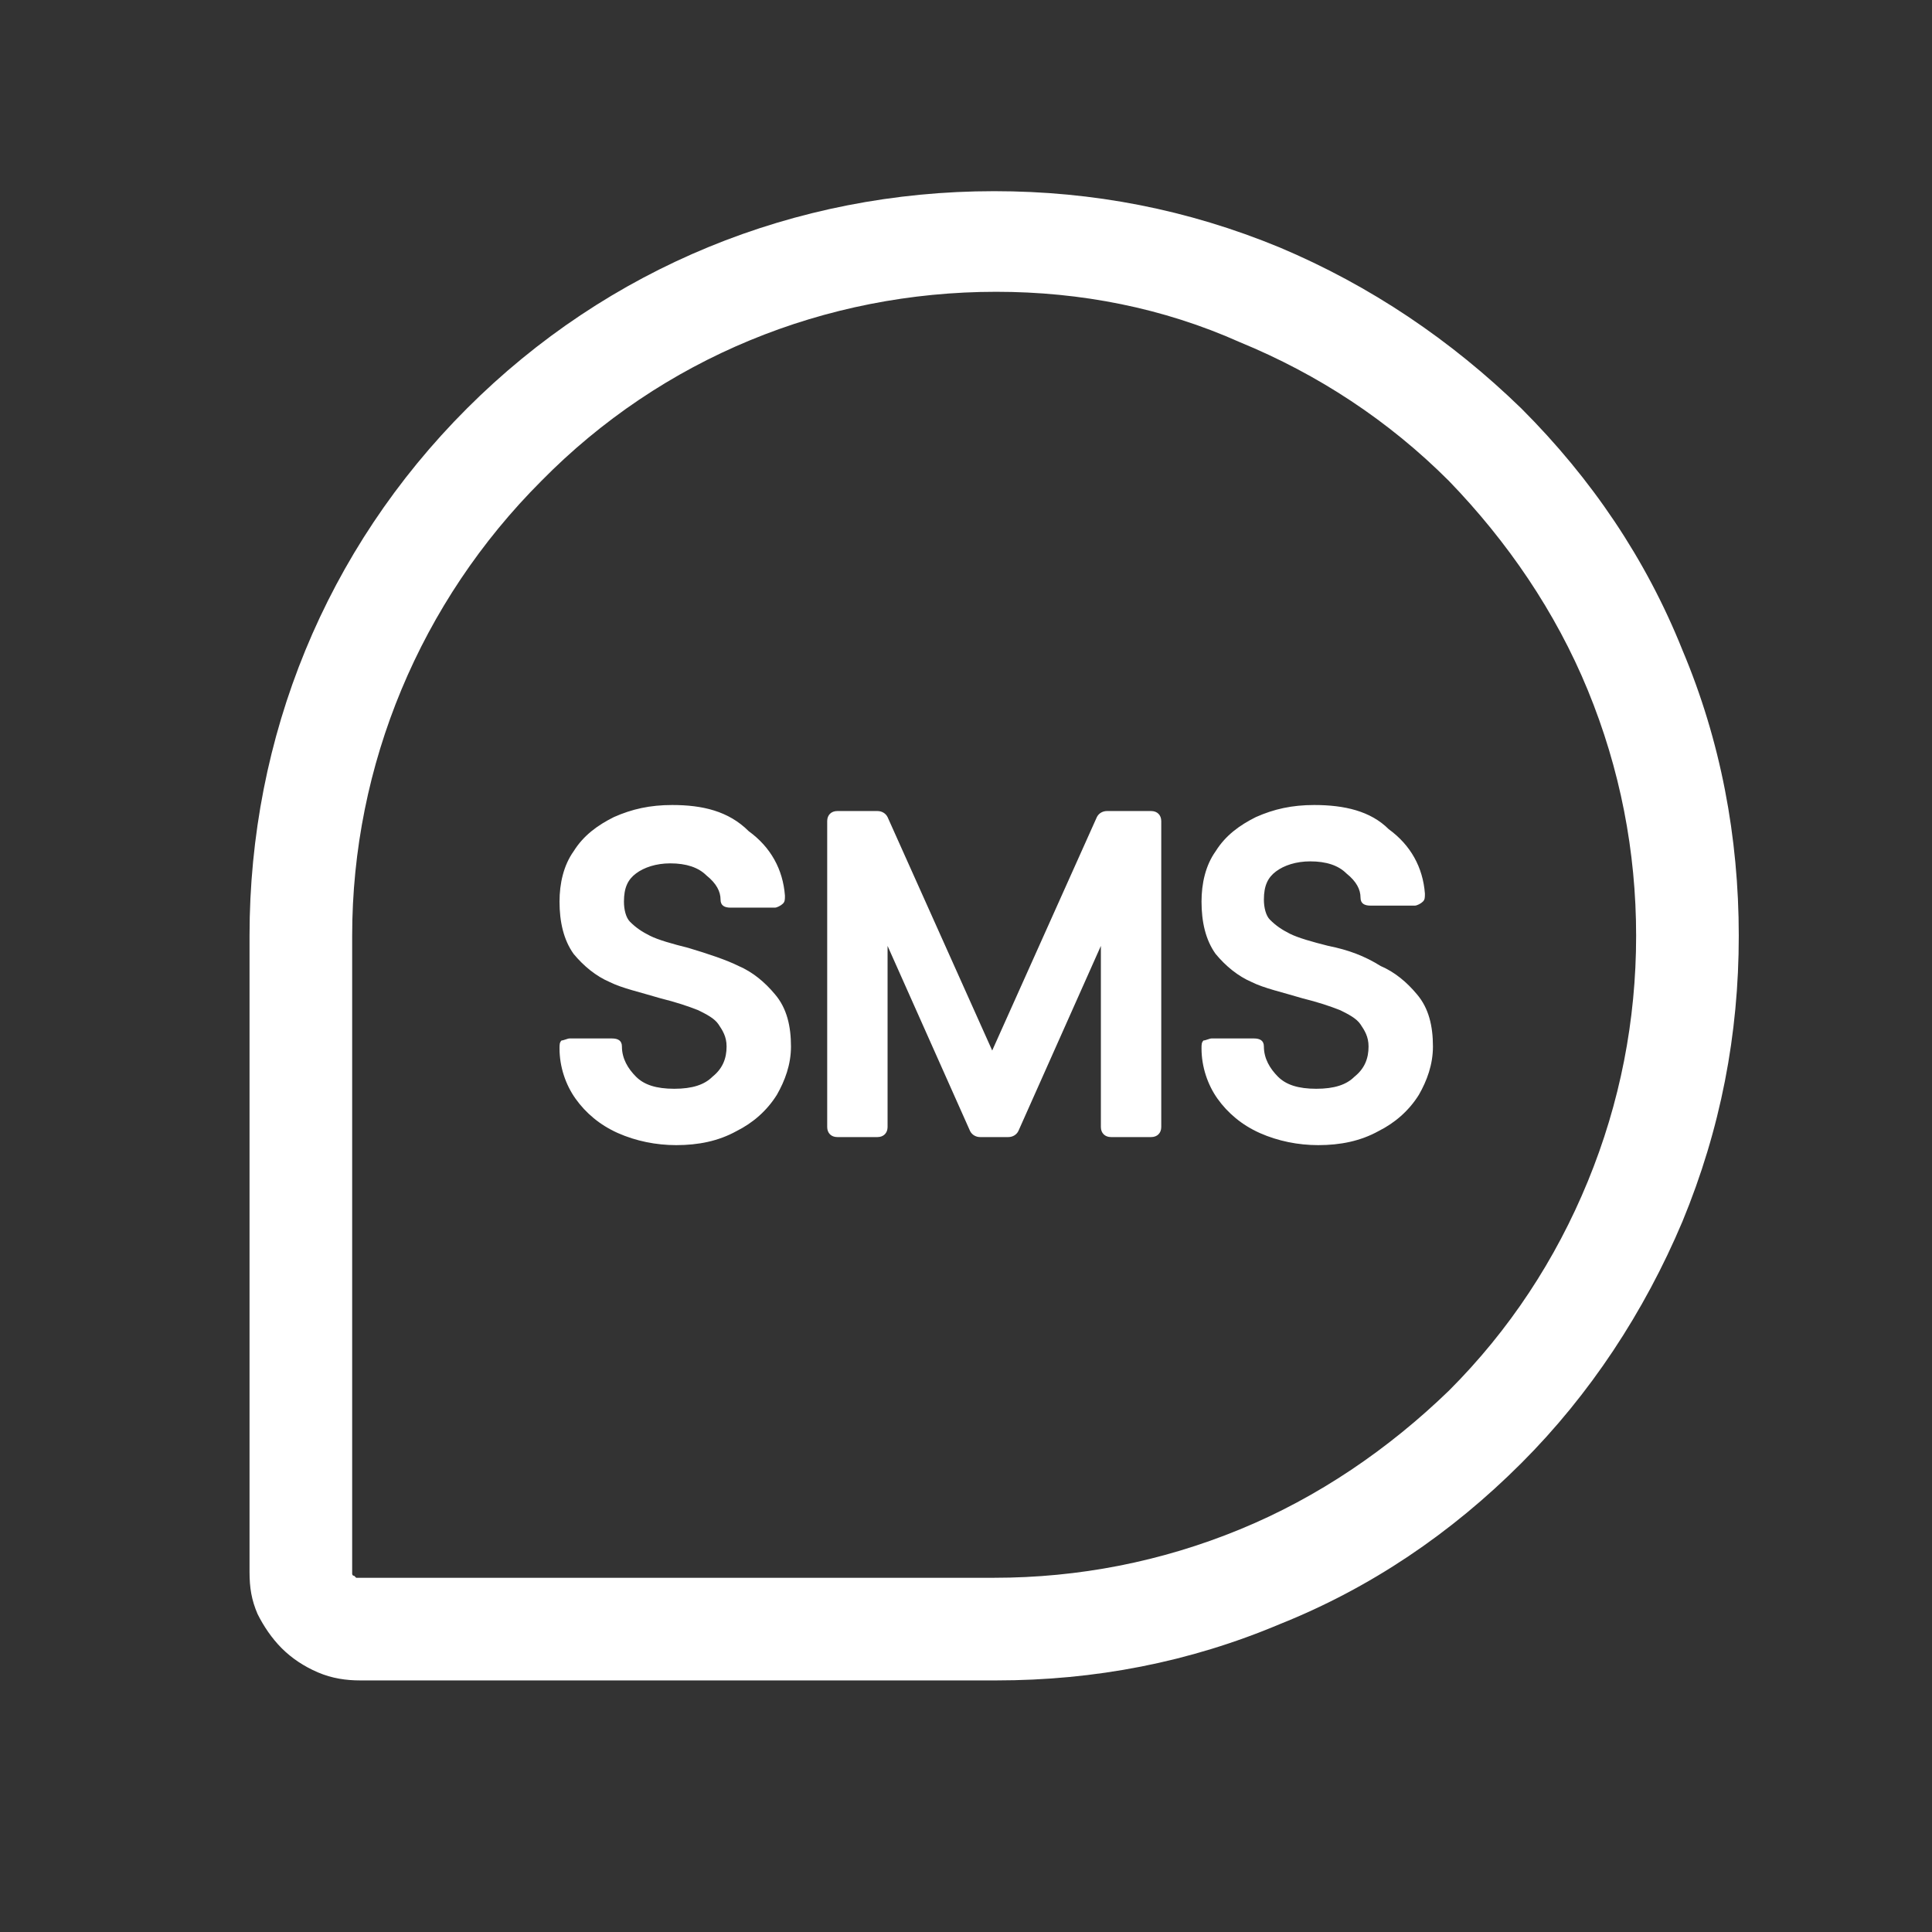
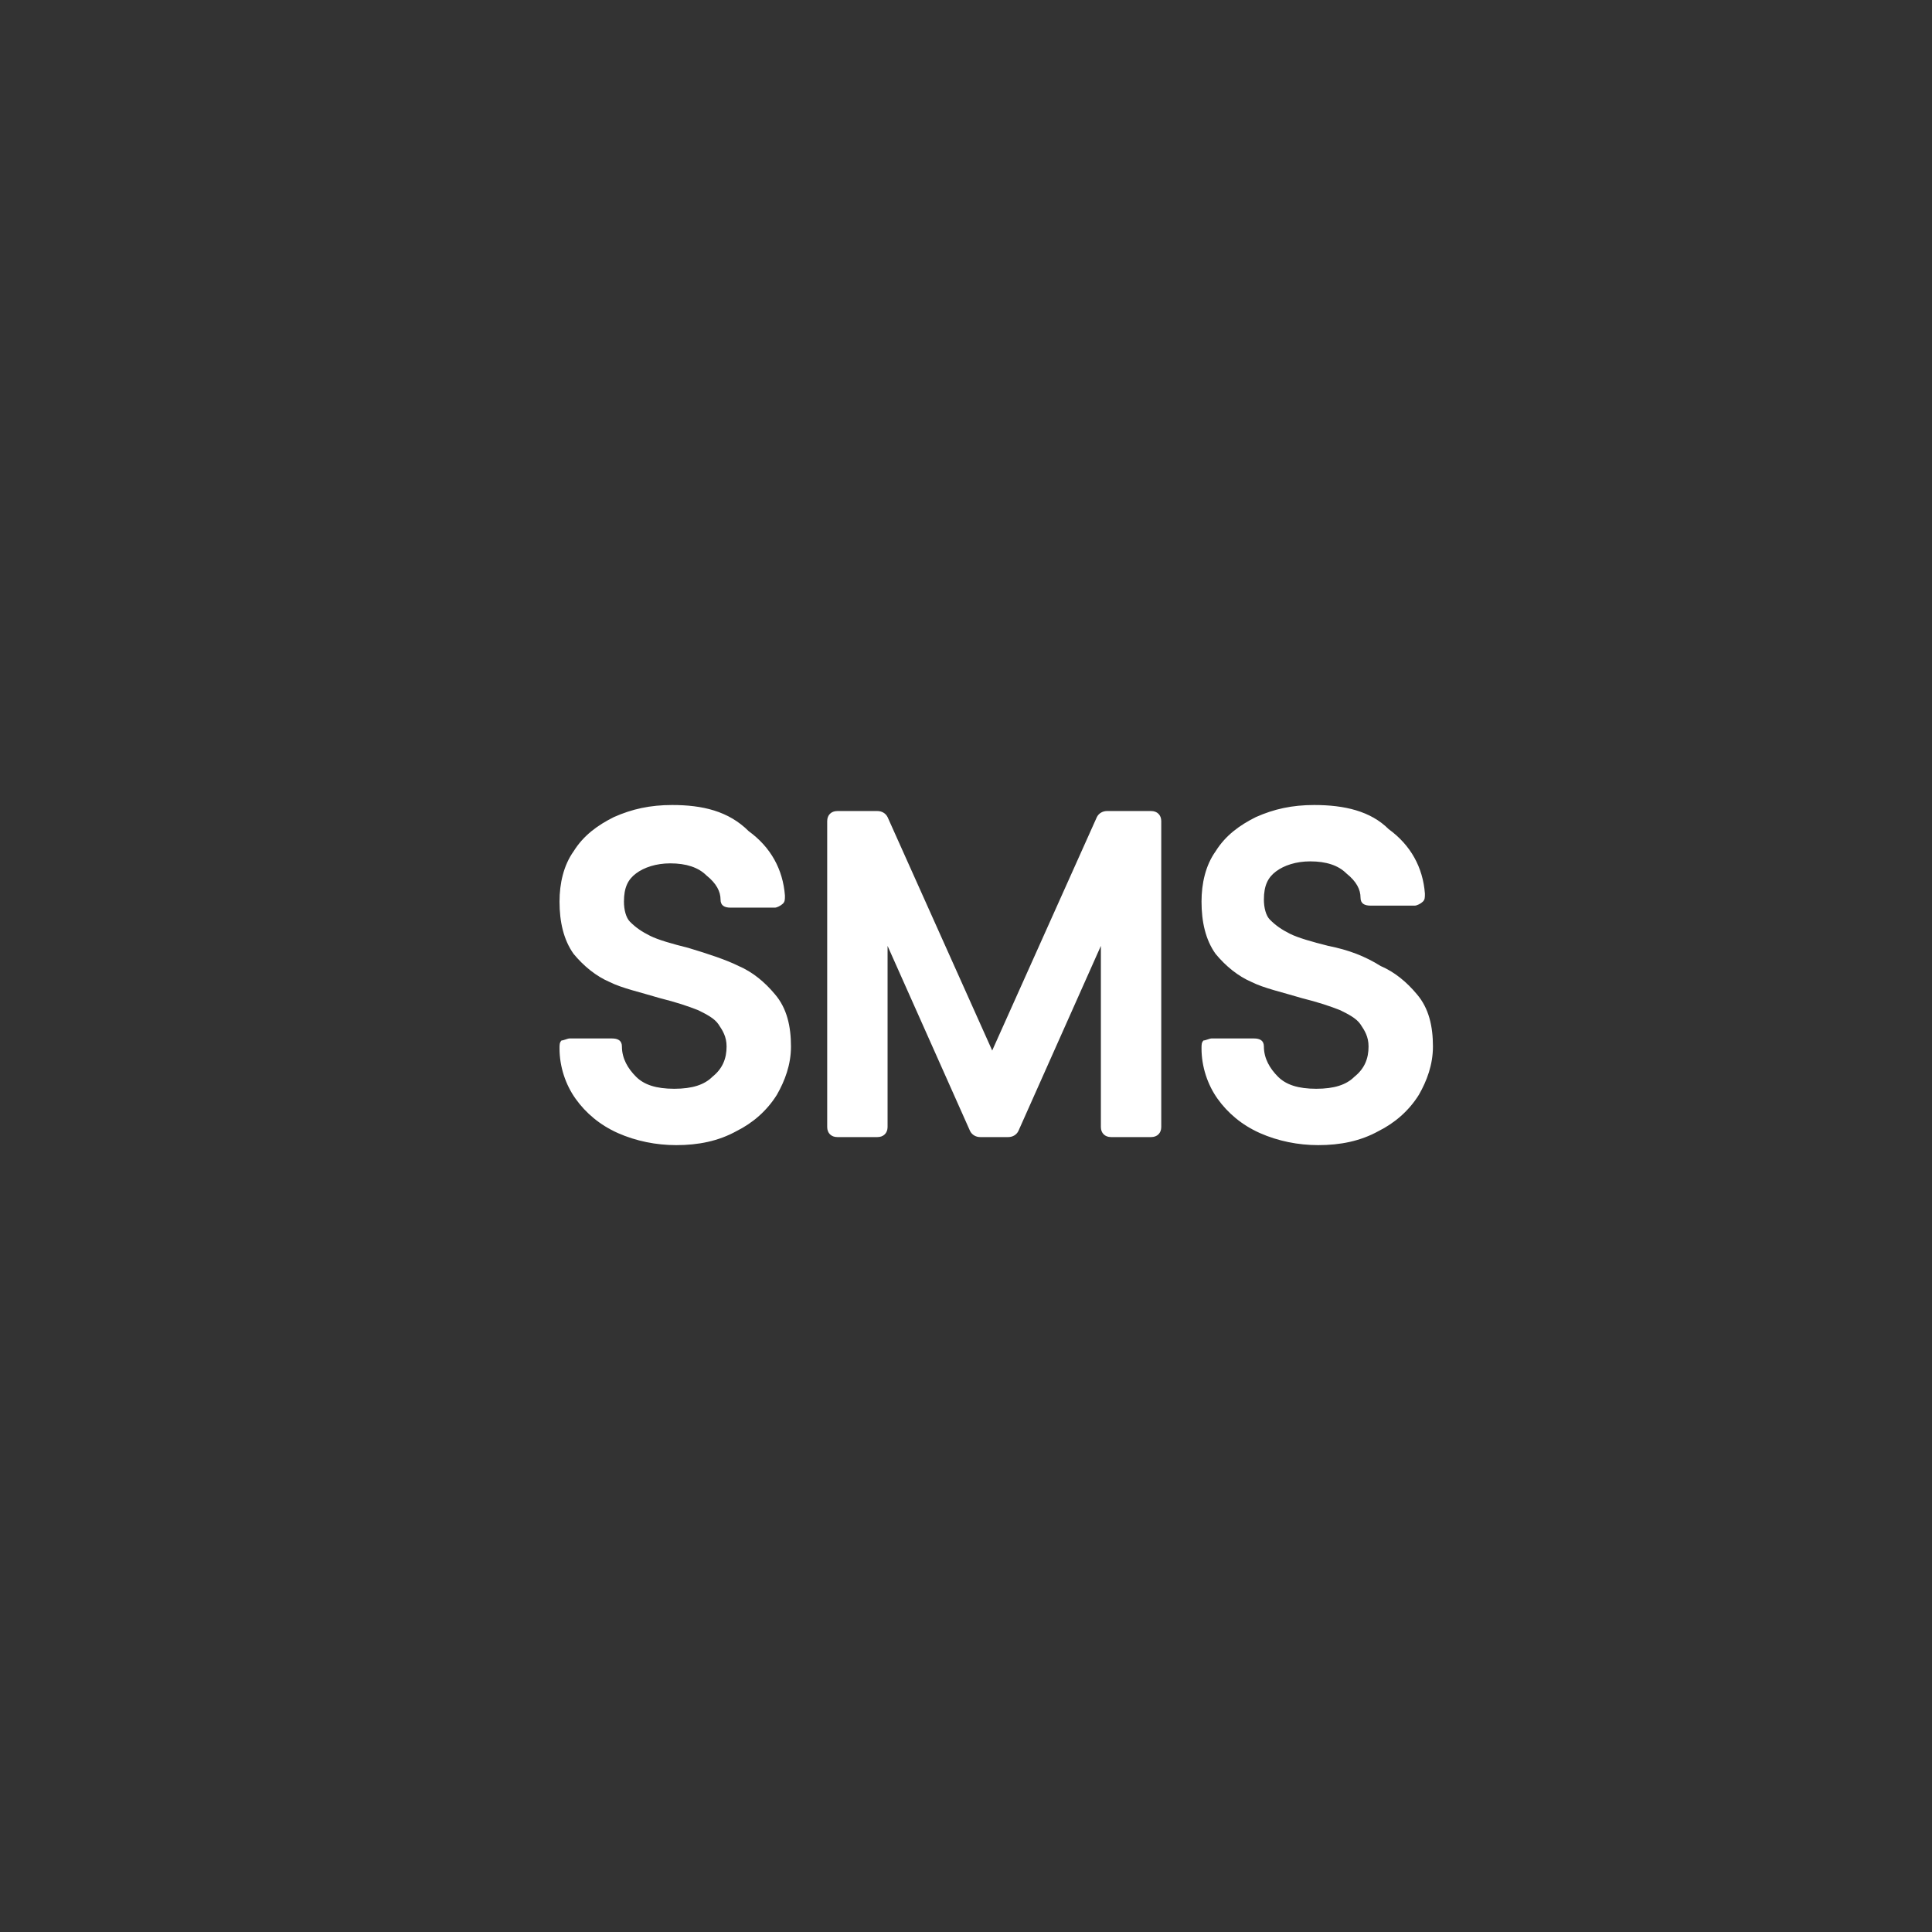
<svg xmlns="http://www.w3.org/2000/svg" width="64" height="64" viewBox="0 0 64 64" fill="none">
  <rect x="0" y="0" width="64" height="64" fill="#333333" stroke="none" />
-   <path d="M32.999 55.666H11.932C11.466 55.666 10.999 55.6 10.532 55.4C10.066 55.2 9.666 54.933 9.332 54.6C8.999 54.266 8.732 53.866 8.532 53.466C8.332 53 8.266 52.6 8.266 52.066V31C8.266 24.4 10.799 18.2 15.466 13.533C20.132 8.866 26.332 6.333 32.932 6.333C36.199 6.333 39.332 6.933 42.399 8.2C45.399 9.466 48.066 11.266 50.399 13.533C52.732 15.866 54.532 18.533 55.732 21.533C56.999 24.533 57.599 27.733 57.599 31C57.599 34.266 56.999 37.4 55.732 40.466C54.466 43.466 52.666 46.2 50.399 48.466C48.066 50.8 45.399 52.6 42.399 53.8C39.399 55.066 36.266 55.666 32.999 55.666ZM32.999 9.666C27.332 9.666 21.932 11.866 17.932 15.933C13.932 19.933 11.666 25.333 11.666 31V52.066C11.666 52.133 11.666 52.133 11.666 52.133C11.666 52.133 11.666 52.2 11.732 52.2L11.799 52.266H11.866H32.932C35.732 52.266 38.466 51.733 41.066 50.666C43.666 49.6 45.999 48 47.999 46.066C49.999 44.066 51.532 41.733 52.599 39.133C53.666 36.533 54.199 33.8 54.199 31C54.199 28.2 53.666 25.466 52.599 22.866C51.532 20.266 49.932 17.933 47.999 15.933C45.999 13.933 43.666 12.4 41.066 11.333C38.532 10.2 35.799 9.666 32.999 9.666Z" fill="white" />
  <path fill-rule="evenodd" clip-rule="evenodd" d="M22.268 26.667C21.535 26.667 20.935 26.8 20.335 27.067C19.802 27.334 19.335 27.667 19.002 28.2C18.669 28.667 18.535 29.267 18.535 29.867C18.535 30.534 18.669 31.134 19.002 31.6C19.335 32 19.735 32.334 20.202 32.534C20.602 32.734 21.202 32.867 21.869 33.067C22.402 33.2 22.802 33.334 23.135 33.467C23.402 33.6 23.669 33.734 23.802 33.934C23.935 34.134 24.069 34.334 24.069 34.667C24.069 35.067 23.935 35.4 23.602 35.667C23.335 35.934 22.935 36.067 22.335 36.067C21.735 36.067 21.335 35.934 21.069 35.667C20.802 35.4 20.602 35.067 20.602 34.667C20.602 34.467 20.468 34.4 20.268 34.4H18.869C18.802 34.4 18.669 34.467 18.602 34.467C18.535 34.534 18.535 34.6 18.535 34.734C18.535 35.334 18.735 35.934 19.069 36.4C19.402 36.867 19.869 37.267 20.468 37.534C21.069 37.8 21.735 37.934 22.402 37.934C23.135 37.934 23.802 37.8 24.402 37.467C24.935 37.2 25.402 36.8 25.735 36.267C26.002 35.8 26.202 35.267 26.202 34.667C26.202 34 26.069 33.4 25.669 32.934C25.335 32.534 24.935 32.2 24.468 32C24.069 31.8 23.468 31.6 22.802 31.4C22.268 31.267 21.802 31.134 21.535 31C21.268 30.867 21.069 30.734 20.869 30.534C20.735 30.4 20.669 30.134 20.669 29.867C20.669 29.4 20.802 29.134 21.069 28.934C21.335 28.734 21.735 28.6 22.202 28.6C22.735 28.6 23.135 28.734 23.402 29C23.735 29.267 23.869 29.534 23.869 29.8C23.869 30 24.002 30.067 24.202 30.067H25.669C25.735 30.067 25.869 30 25.935 29.934C26.002 29.867 26.002 29.8 26.002 29.667C25.935 28.8 25.535 28.067 24.802 27.534C24.135 26.867 23.268 26.667 22.268 26.667ZM43.535 26.667C42.802 26.667 42.202 26.8 41.602 27.067C41.069 27.334 40.602 27.667 40.269 28.2C39.935 28.667 39.802 29.267 39.802 29.867C39.802 30.534 39.935 31.134 40.269 31.6C40.602 32 41.002 32.334 41.468 32.534C41.868 32.734 42.468 32.867 43.135 33.067C43.669 33.2 44.069 33.334 44.402 33.467C44.669 33.6 44.935 33.734 45.069 33.934C45.202 34.134 45.335 34.334 45.335 34.667C45.335 35.067 45.202 35.4 44.868 35.667C44.602 35.934 44.202 36.067 43.602 36.067C43.002 36.067 42.602 35.934 42.335 35.667C42.069 35.4 41.868 35.067 41.868 34.667C41.868 34.467 41.735 34.4 41.535 34.4H40.135C40.069 34.4 39.935 34.467 39.868 34.467C39.802 34.534 39.802 34.6 39.802 34.734C39.802 35.334 40.002 35.934 40.335 36.4C40.669 36.867 41.135 37.267 41.735 37.534C42.335 37.8 43.002 37.934 43.669 37.934C44.402 37.934 45.069 37.8 45.669 37.467C46.202 37.2 46.669 36.8 47.002 36.267C47.269 35.8 47.468 35.267 47.468 34.667C47.468 34 47.335 33.4 46.935 32.934C46.602 32.534 46.202 32.2 45.735 32C45.202 31.667 44.669 31.467 44.002 31.334C43.468 31.2 43.002 31.067 42.735 30.934C42.468 30.8 42.269 30.667 42.069 30.467C41.935 30.334 41.868 30.067 41.868 29.8C41.868 29.334 42.002 29.067 42.269 28.867C42.535 28.667 42.935 28.534 43.402 28.534C43.935 28.534 44.335 28.667 44.602 28.934C44.935 29.2 45.069 29.467 45.069 29.734C45.069 29.934 45.202 30 45.402 30H46.868C46.935 30 47.069 29.934 47.135 29.867C47.202 29.8 47.202 29.734 47.202 29.6C47.135 28.734 46.735 28 46.002 27.467C45.402 26.867 44.535 26.667 43.535 26.667ZM27.735 26.867C27.535 26.867 27.402 27 27.402 27.2V37.334C27.402 37.534 27.535 37.667 27.735 37.667H29.069C29.268 37.667 29.402 37.534 29.402 37.334V31.334L32.135 37.467C32.202 37.6 32.335 37.667 32.468 37.667H33.402C33.535 37.667 33.669 37.6 33.735 37.467L36.468 31.334V37.334C36.468 37.534 36.602 37.667 36.802 37.667H38.135C38.335 37.667 38.468 37.534 38.468 37.334V27.2C38.468 27 38.335 26.867 38.135 26.867H36.669C36.535 26.867 36.402 26.934 36.335 27.067L32.868 34.8L29.402 27.067C29.335 26.934 29.202 26.867 29.069 26.867H27.735Z" fill="white" />
</svg>